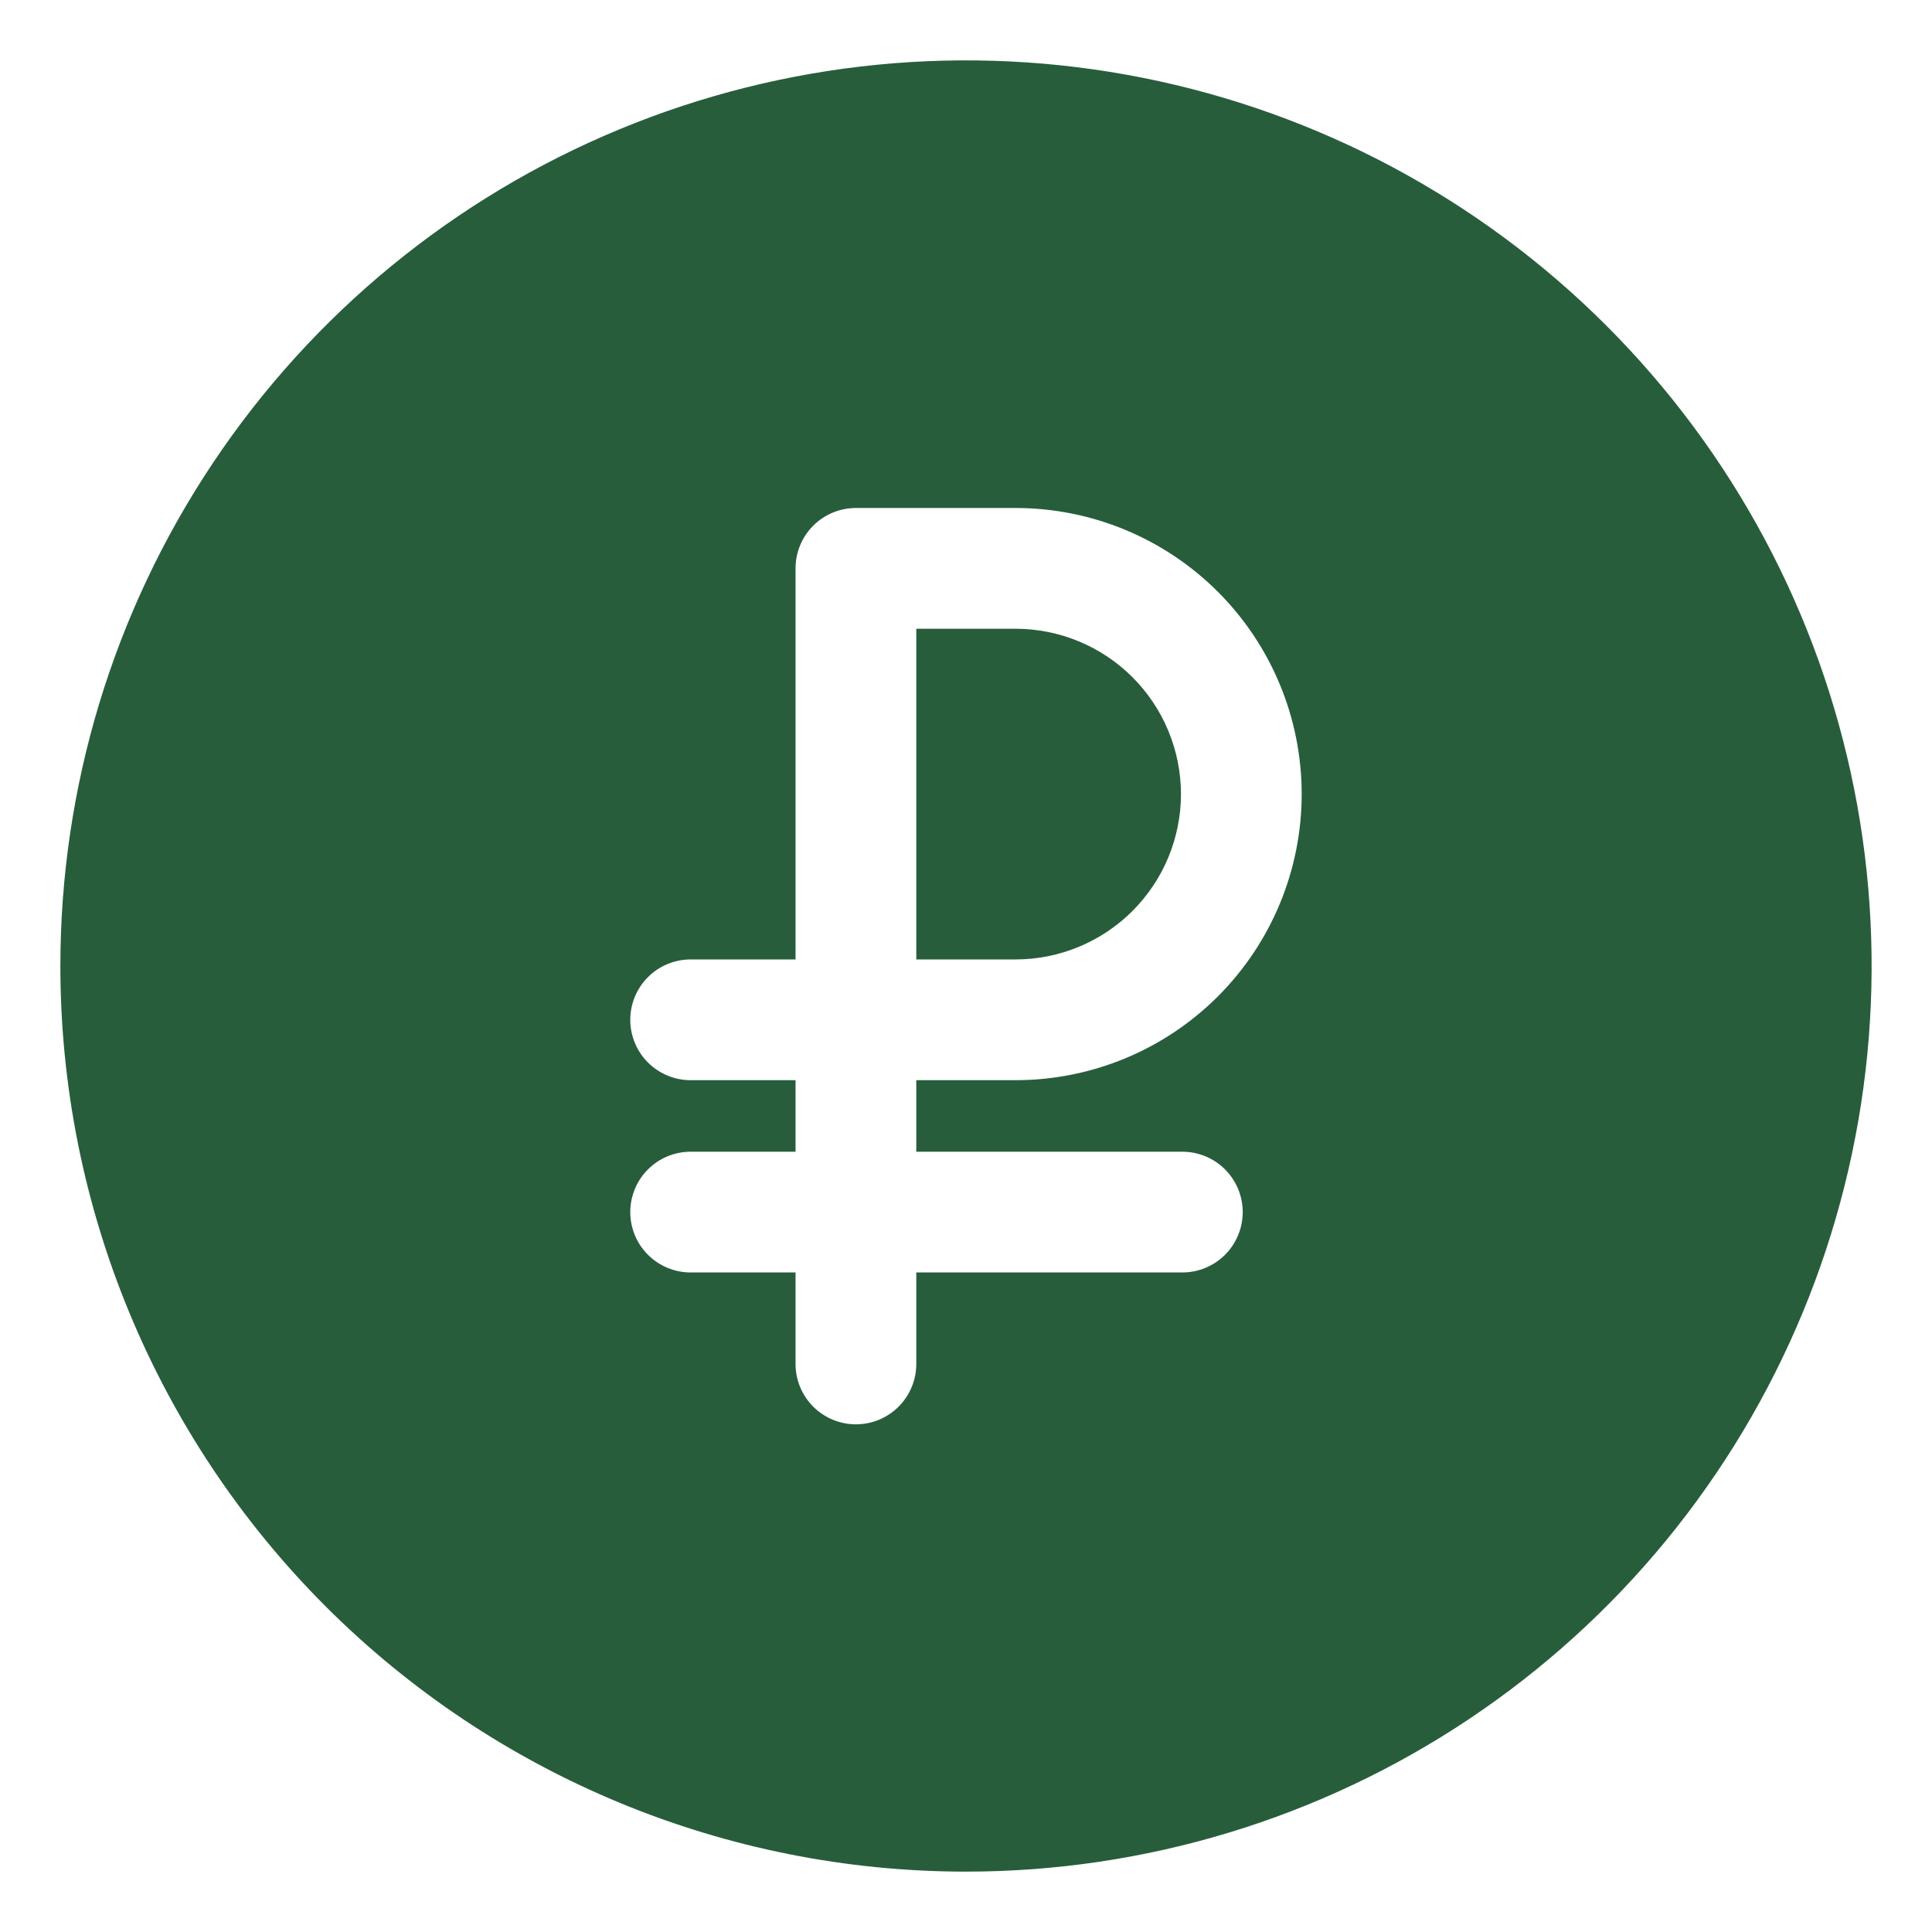
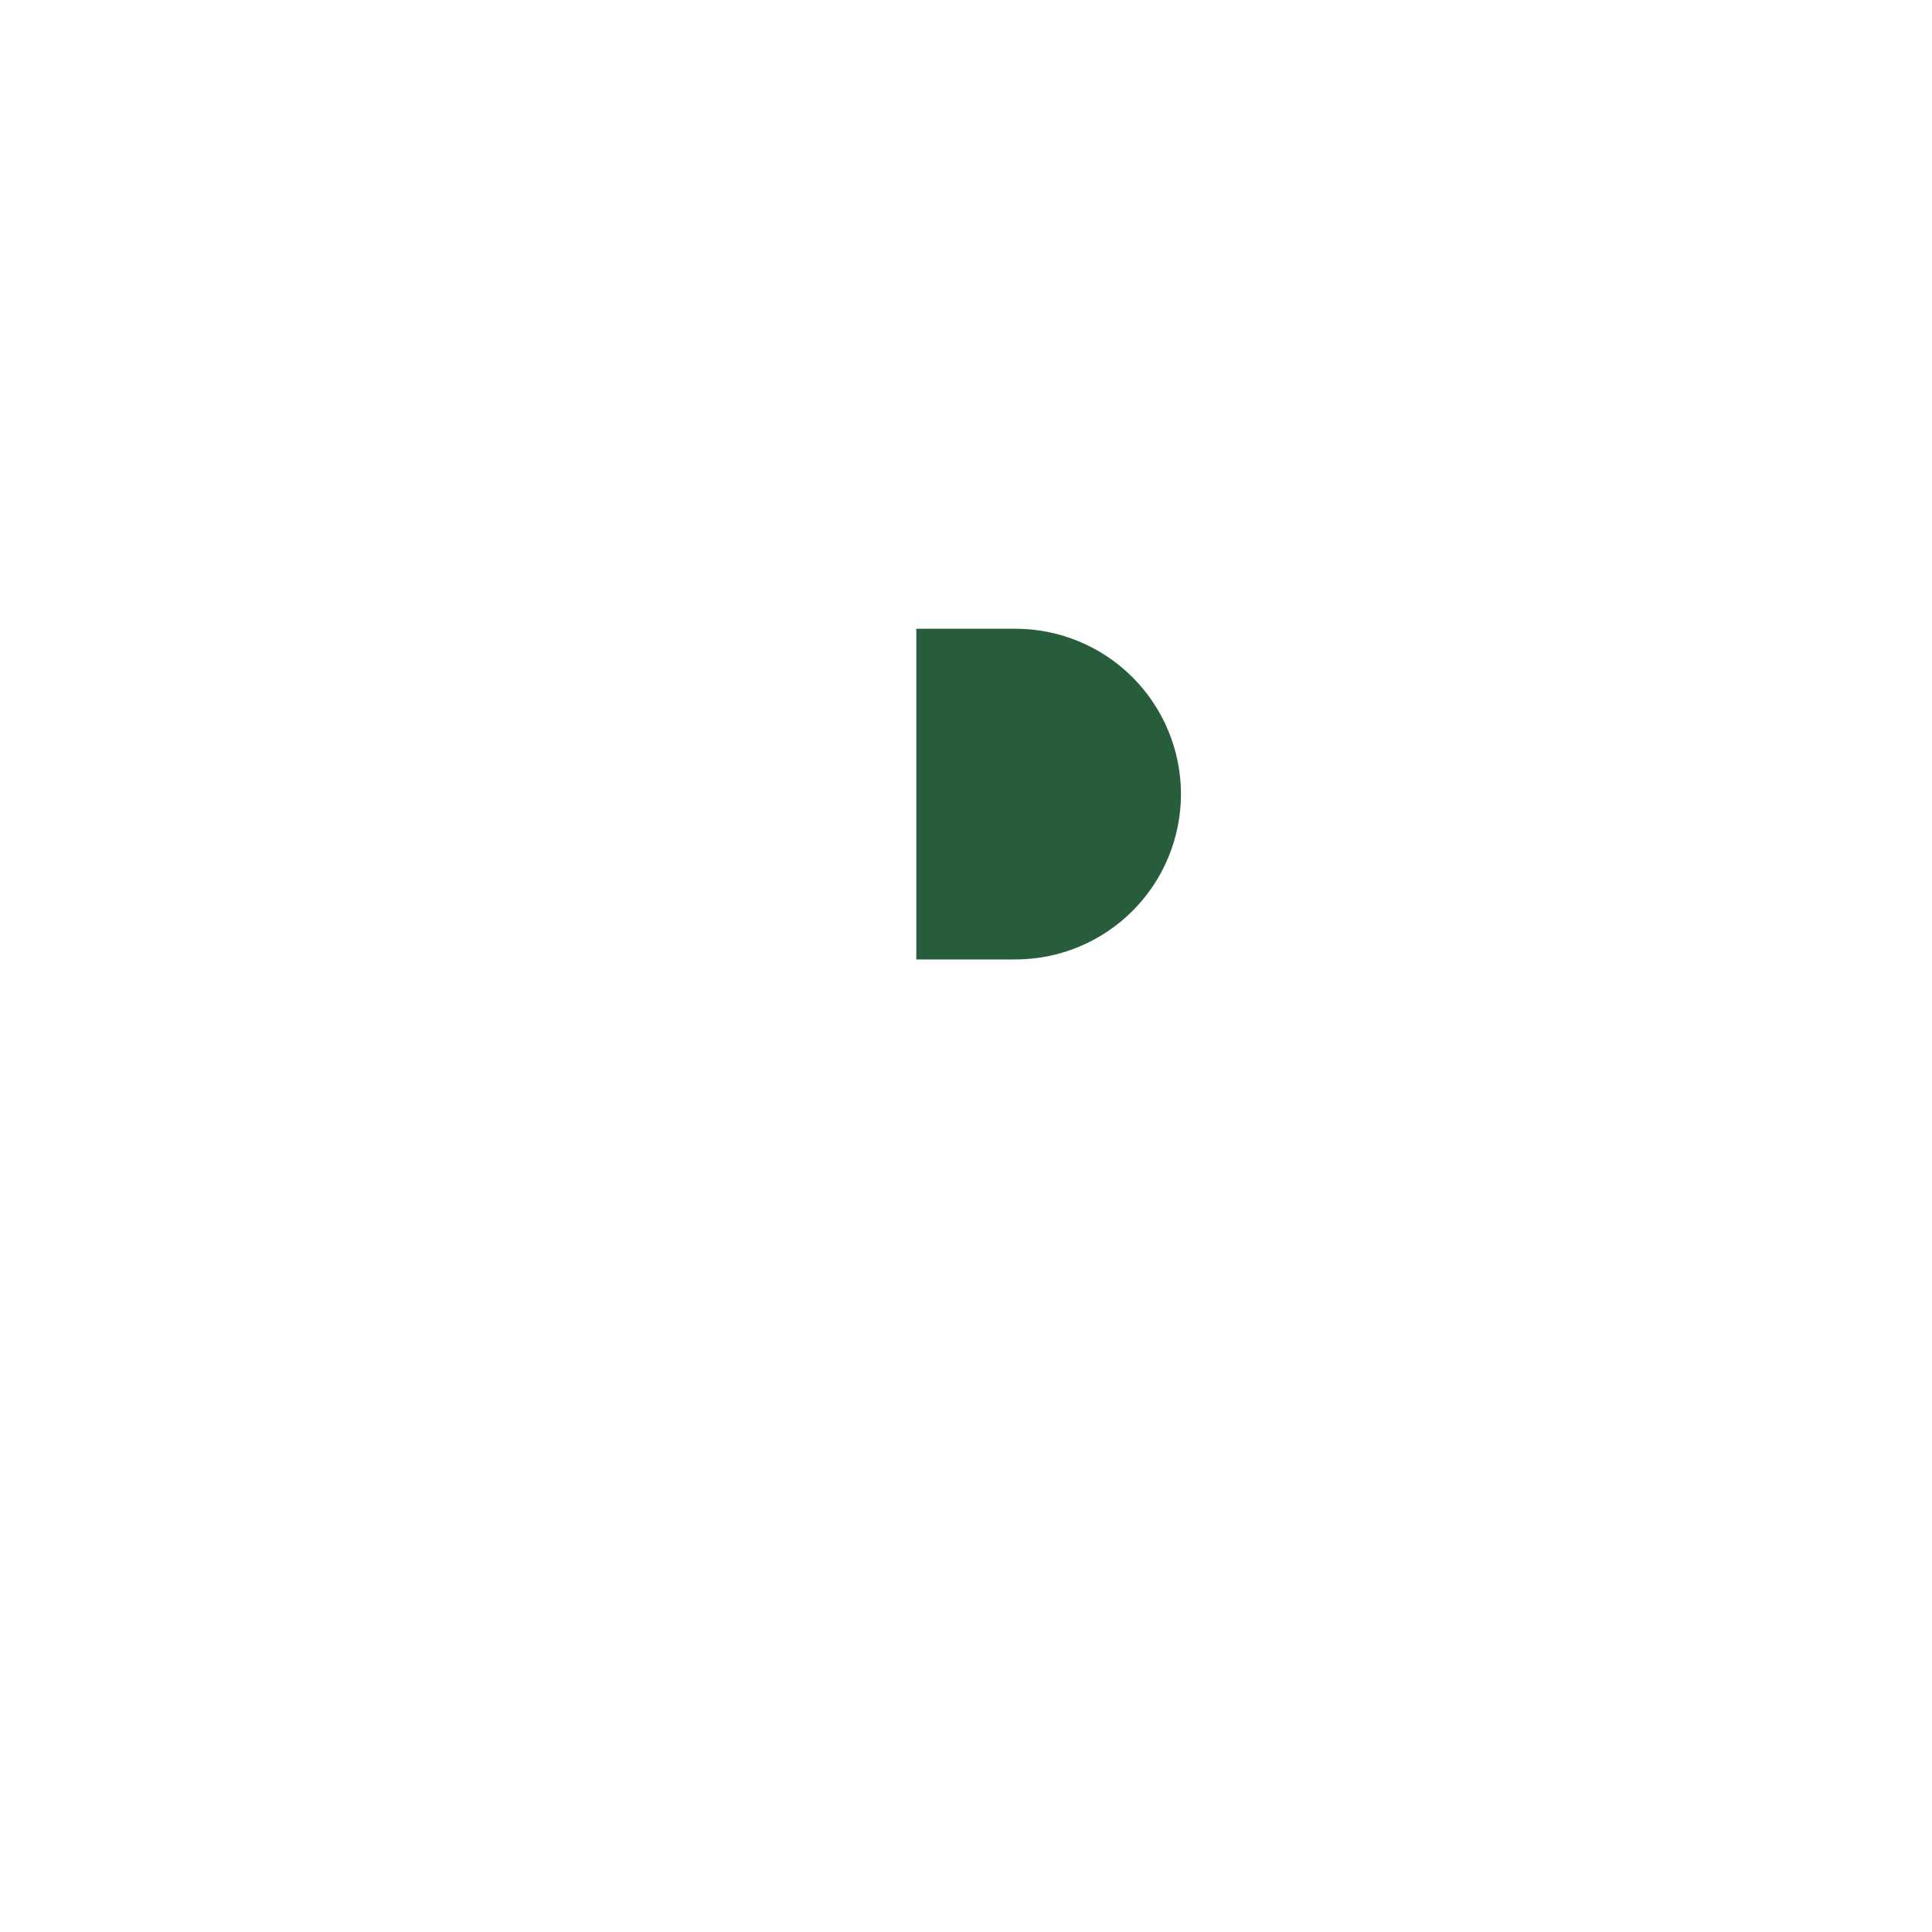
<svg xmlns="http://www.w3.org/2000/svg" width="512" height="512" viewBox="0 0 512 512" fill="none">
-   <path d="M256 496C303.468 496 349.869 481.924 389.337 455.553C428.805 429.181 459.566 391.698 477.731 347.844C495.896 303.99 500.649 255.734 491.388 209.178C482.128 162.623 459.27 119.859 425.706 86.294C392.141 52.73 349.377 29.872 302.822 20.612C256.266 11.351 208.01 16.104 164.156 34.269C120.302 52.434 82.819 83.195 56.447 122.663C30.076 162.131 16 208.533 16 256C16 319.652 41.286 380.697 86.294 425.706C131.303 470.715 192.348 496 256 496ZM183.029 286.261C178.786 286.261 174.716 284.576 171.716 281.575C168.715 278.575 167.029 274.505 167.029 270.261C167.029 266.018 168.715 261.948 171.716 258.948C174.716 255.947 178.786 254.261 183.029 254.261H210.827V150.624C210.827 146.381 212.512 142.311 215.513 139.31C218.514 136.31 222.583 134.624 226.827 134.624H269.141C289.25 134.624 308.534 142.612 322.753 156.831C336.972 171.05 344.96 190.334 344.96 210.443C344.96 230.551 336.972 249.836 322.753 264.055C308.534 278.273 289.25 286.261 269.141 286.261H242.827V305.216H313.333C317.577 305.216 321.646 306.902 324.647 309.902C327.648 312.903 329.333 316.973 329.333 321.216C329.333 325.46 327.648 329.529 324.647 332.53C321.646 335.53 317.577 337.216 313.333 337.216H242.827V361.461C242.827 365.705 241.141 369.775 238.14 372.775C235.14 375.776 231.07 377.461 226.827 377.461C222.583 377.461 218.514 375.776 215.513 372.775C212.512 369.775 210.827 365.705 210.827 361.461V337.216H183.029C178.786 337.216 174.716 335.53 171.716 332.53C168.715 329.529 167.029 325.46 167.029 321.216C167.029 316.973 168.715 312.903 171.716 309.902C174.716 306.902 178.786 305.216 183.029 305.216H210.827V286.261H183.029Z" fill="#275D3B" />
  <path d="M312.972 210.443C312.958 198.824 308.335 187.685 300.119 179.47C291.902 171.255 280.762 166.635 269.143 166.624H242.828V254.261H269.143C280.762 254.25 291.902 249.63 300.119 241.415C308.335 233.201 312.958 222.062 312.972 210.443Z" fill="#275D3B" />
</svg>